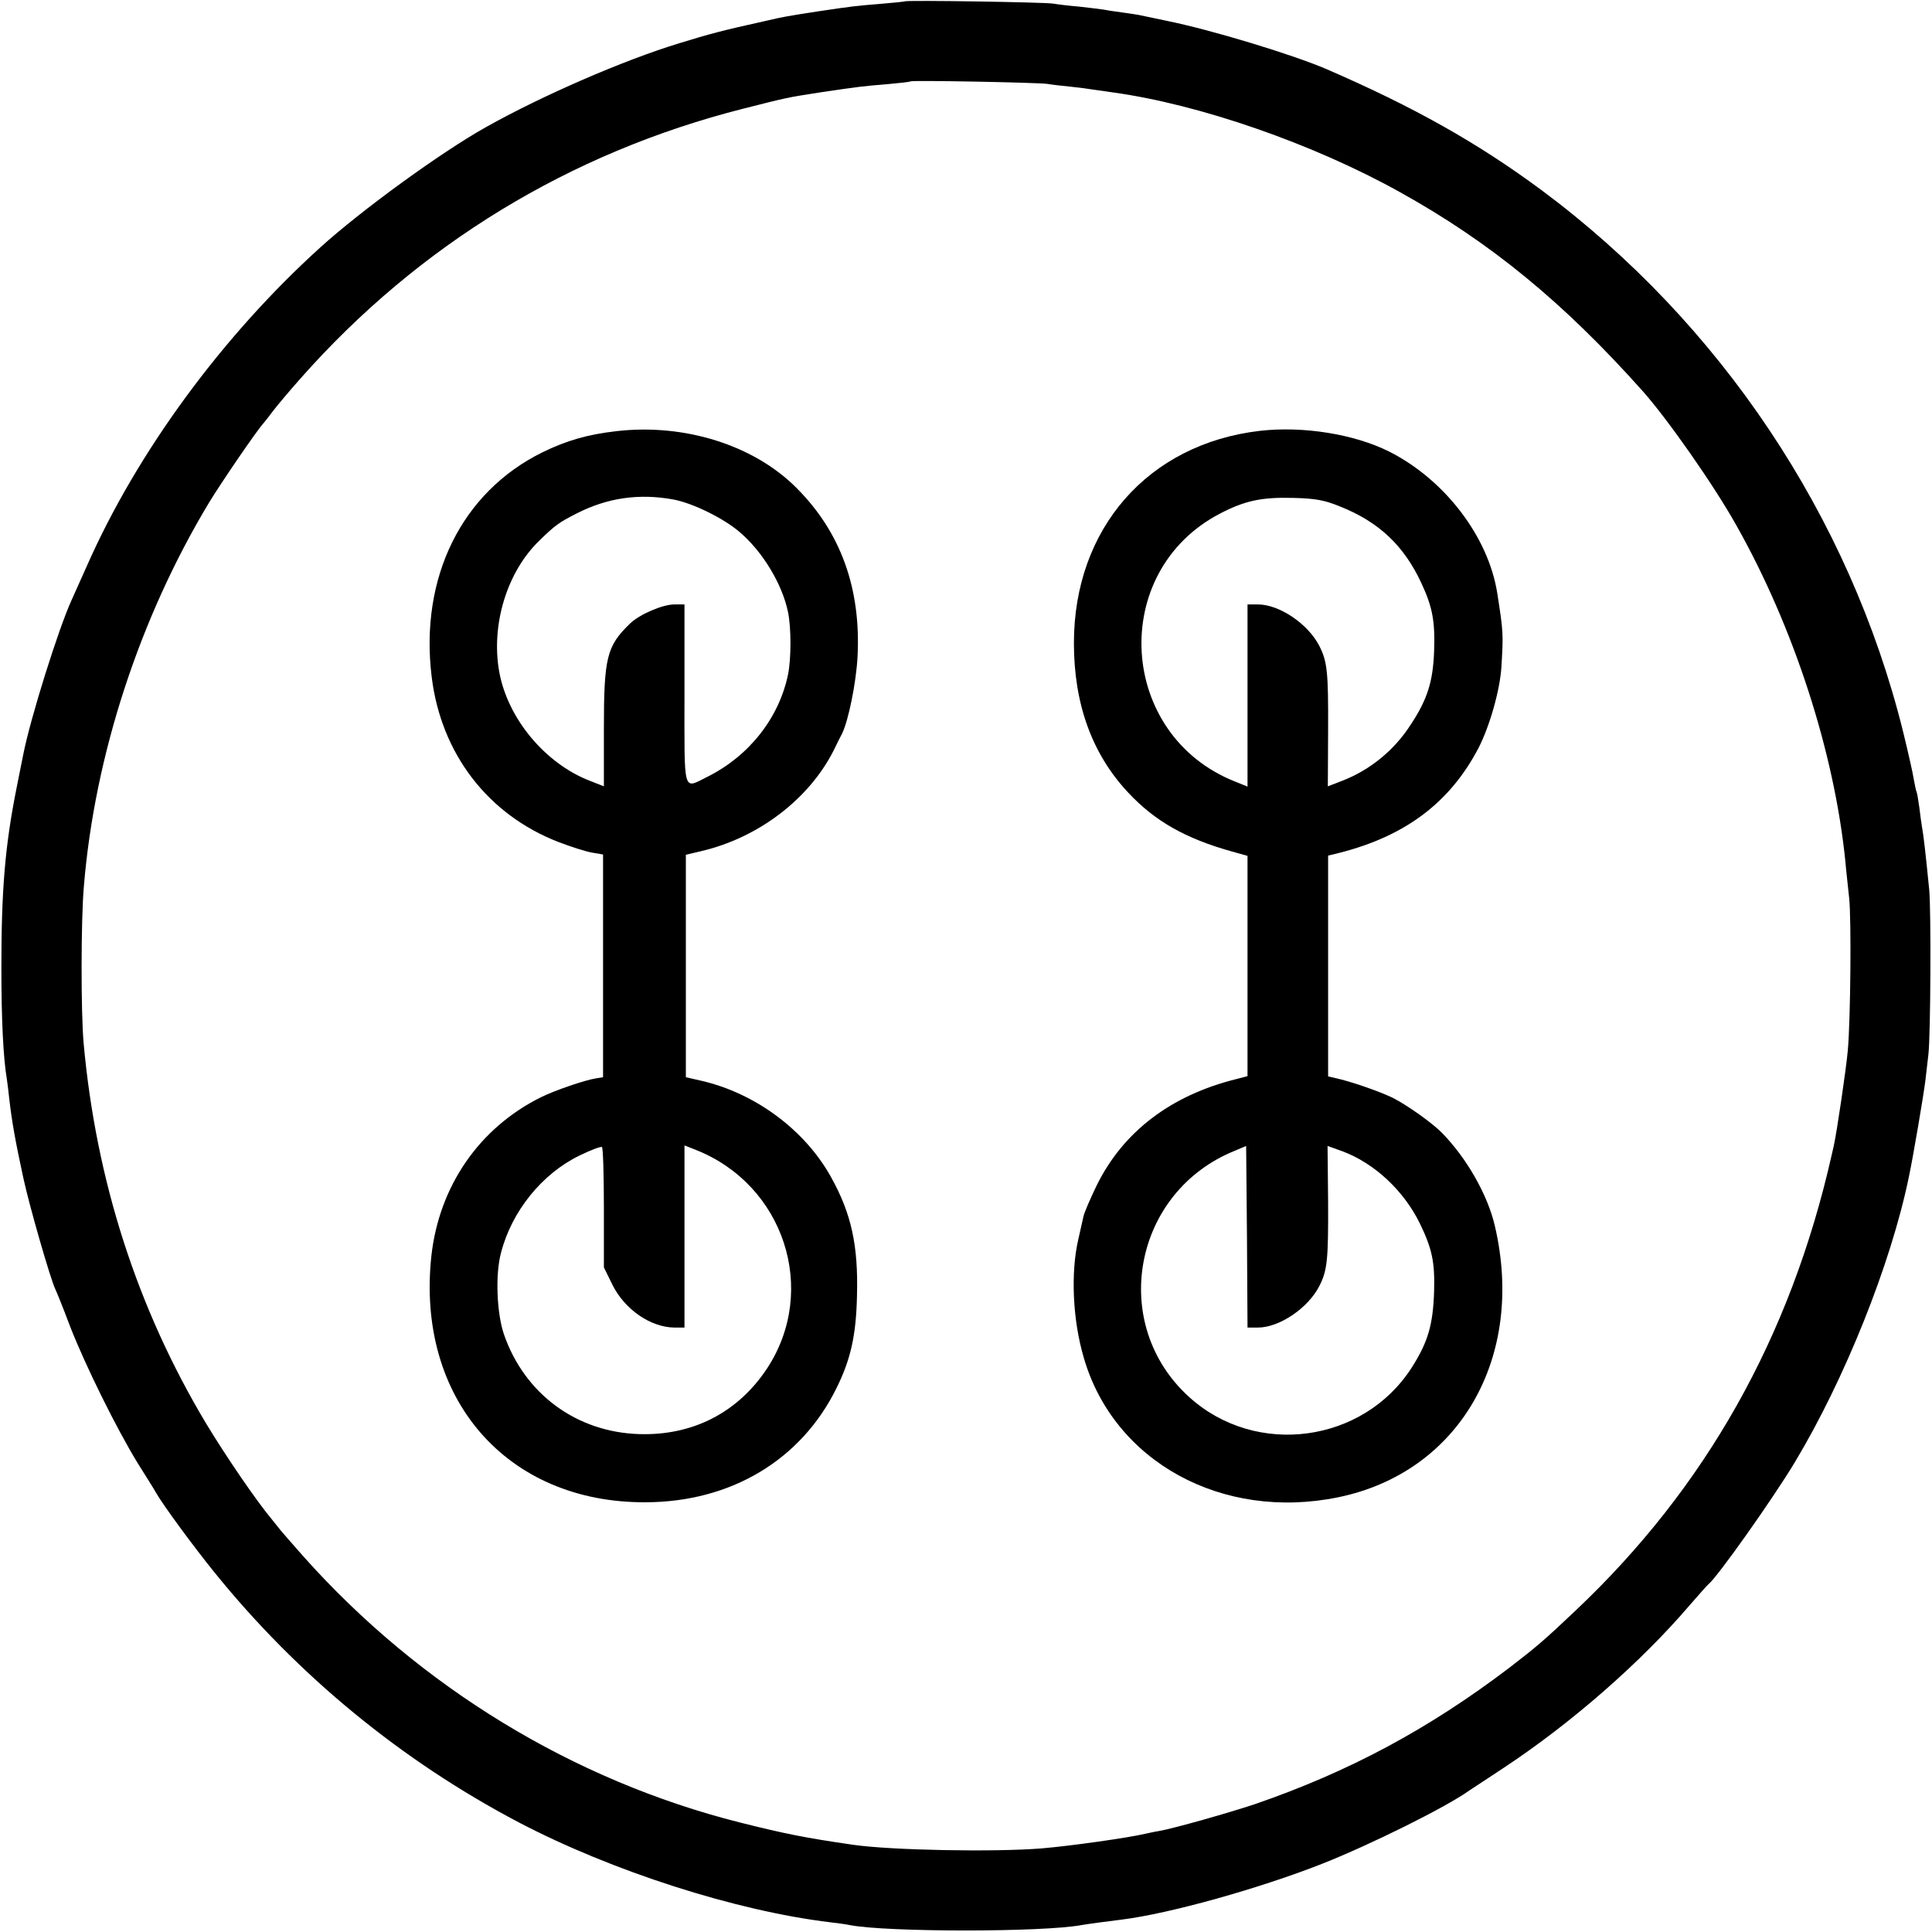
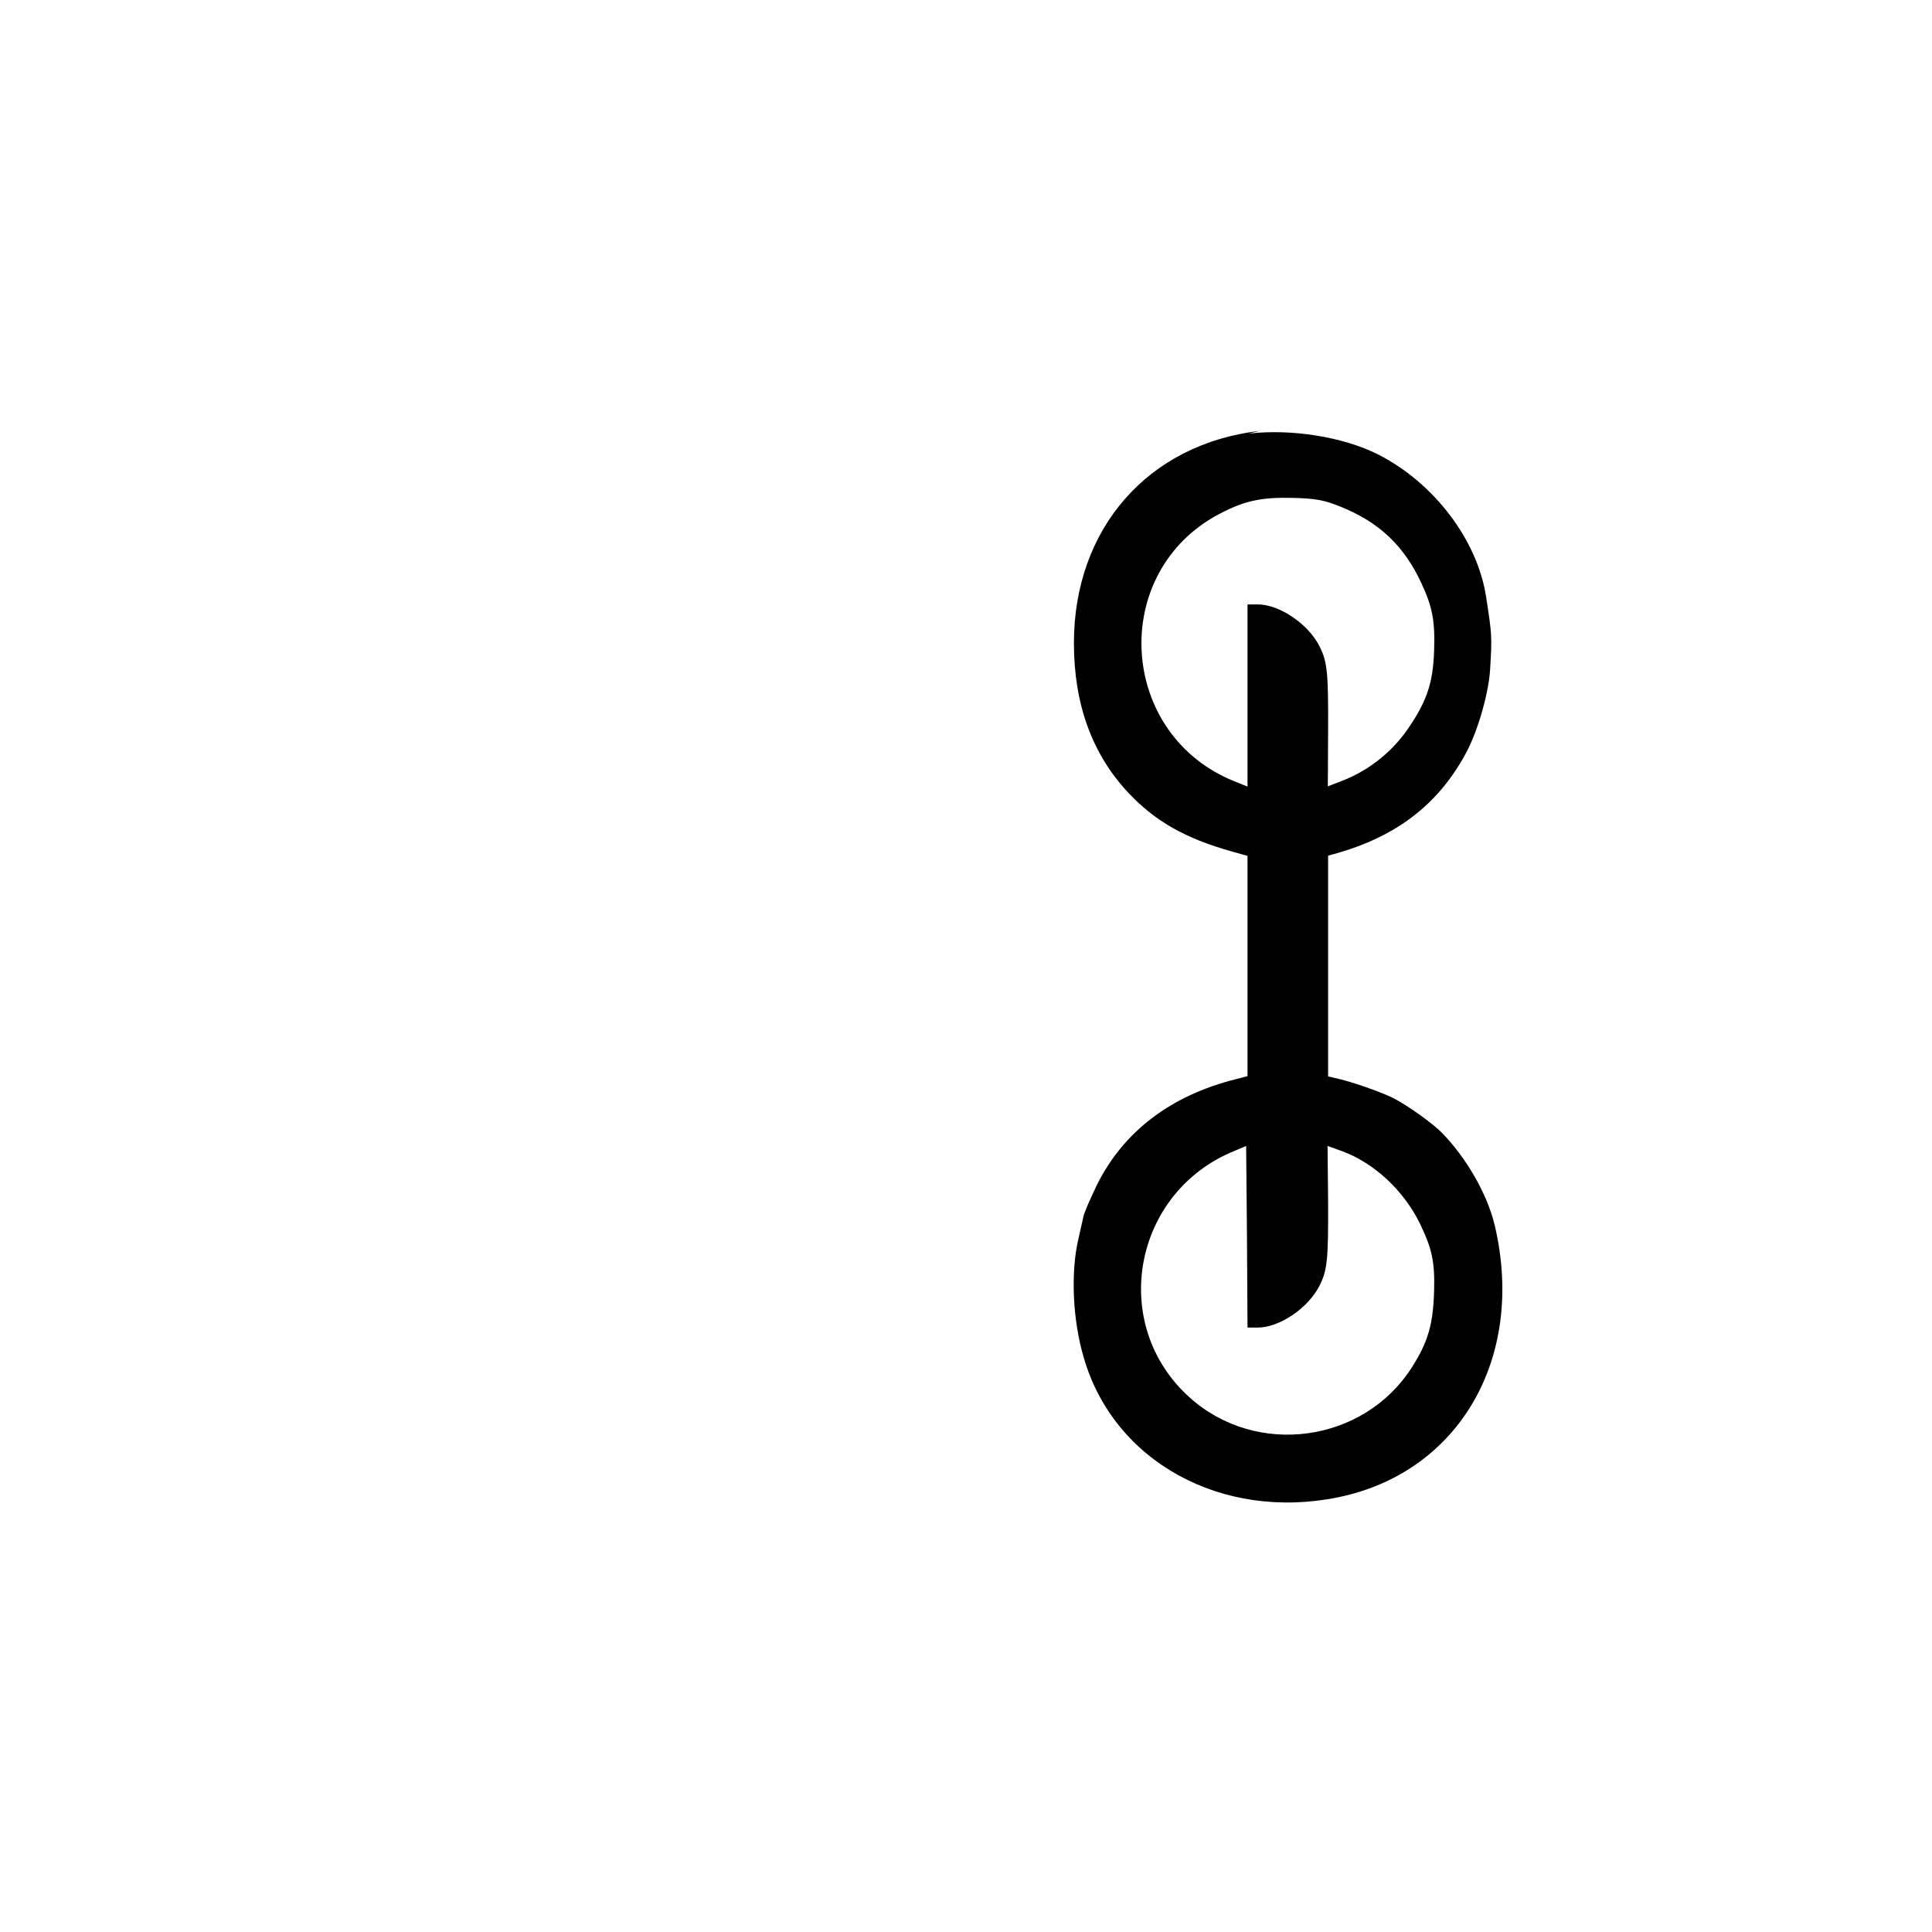
<svg xmlns="http://www.w3.org/2000/svg" height="700pt" preserveAspectRatio="xMidYMid meet" viewBox="0 0 700 700" width="700pt">
  <g transform="matrix(.1 0 0 -.1 0 700)">
-     <path d="m3278 6995c-1-1-41-5-88-9-87-7-105-9-225-27-116-18-123-19-192-35-154-34-203-47-313-81-203-62-497-190-700-304-164-92-451-301-599-435-357-323-665-744-846-1154-26-58-51-114-56-125-47-103-149-427-175-560-2-11-13-65-24-120-42-211-55-370-55-650 0-194 7-329 20-406 2-13 6-46 9-74 9-78 22-152 51-285 21-98 98-365 115-400 4-8 29-69 54-136 55-141 169-372 246-497 30-48 60-95 65-105 25-44 135-194 212-289 303-375 679-683 1103-906 336-176 786-321 1130-362 25-3 56-7 69-10 135-26 700-26 839 0 16 3 104 15 147 20 174 22 496 112 725 202 177 70 451 206 534 266 6 4 63 41 126 83 245 162 496 382 672 588 34 39 64 73 68 76 32 25 235 312 313 442 181 301 348 718 413 1033 16 75 54 300 60 350 4 33 9 76 11 95 8 70 10 517 3 595-13 132-21 202-26 227-2 13-7 46-10 73-4 28-8 53-10 56-2 4-6 24-10 45-3 22-21 100-39 174-193 778-661 1479-1311 1962-230 170-460 300-779 438-121 52-416 142-580 175-44 9-89 19-100 21s-38 6-60 9-51 7-65 10c-13 2-54 7-90 11-36 3-78 8-95 11-33 5-531 13-537 8zm517-299c17-3 54-7 83-10 30-3 68-8 85-11 18-2 49-7 70-10 313-43 725-186 1039-361 328-182 592-399 878-719 91-102 260-343 342-490 208-369 354-821 394-1215 3-36 10-96 14-135 8-77 5-438-5-550-5-61-40-299-51-347-2-10-6-26-8-35-149-658-456-1203-927-1648-115-109-141-131-241-208-291-221-579-376-922-494-93-31-290-87-346-97-14-2-36-7-50-10-64-15-269-44-375-53-172-14-546-7-684 13-173 25-248 40-411 81-603 152-1159 491-1580 963-41 46-78 89-83 95-4 5-19 24-32 40-57 68-168 231-238 347-250 417-399 881-444 1378-10 110-10 448 1 570 39 473 202 972 454 1390 42 69 172 260 197 287 5 6 21 26 35 45 14 18 58 71 99 117 428 484 976 818 1603 977 162 41 156 40 278 59 141 21 158 23 245 30 44 4 81 8 83 10 5 5 463-4 497-9z" />
-     <path d="m2235 5438c-106-12-182-34-270-77-292-144-445-453-401-813 34-279 204-500 460-599 44-17 98-34 120-38l41-7v-403-404l-25-4c-40-6-151-44-201-69-223-111-368-322-396-574-56-517 273-896 777-893 308 1 562 153 690 412 52 104 72 193 75 336 5 182-20 298-95 432-95 170-274 302-468 347l-57 13v403 403l55 13c206 48 390 187 480 364 12 25 26 53 31 62 23 47 51 184 56 278 13 248-61 452-221 612-154 155-405 234-651 206zm206-248c69-13 181-68 238-117 84-71 155-189 176-290 12-57 12-170 0-228-33-157-141-294-291-369-91-45-84-69-84 299v325h-37c-42 0-126-36-160-69-85-82-95-123-95-383v-207l-51 20c-162 63-297 225-328 394-31 171 28 364 146 477 56 55 72 66 135 98 112 57 227 73 351 50zm-253-2566v-216l31-63c44-89 138-154 224-155h37v330 330l43-17c318-127 442-507 257-790-106-161-270-245-464-239-227 7-415 145-490 361-26 76-32 216-11 295 39 152 149 287 284 353 41 20 78 34 82 31 4-2 7-101 7-220z" />
-     <path d="m4565 5439c-405-47-674-354-674-769 0-221 66-402 196-541 97-104 208-167 376-214l57-16v-399-399l-42-11c-236-59-408-190-504-384-24-50-47-102-49-116-3-14-11-50-18-80-28-120-21-292 20-430 109-376 501-591 921-505 439 90 680 506 568 984-26 112-102 245-191 336-35 36-128 102-180 128-48 23-151 59-207 71l-26 6v400 400l41 10c240 61 401 183 504 380 41 80 78 211 83 295 7 118 7 125-15 265-32 205-190 412-392 514-126 63-311 93-468 75zm290-274c141-56 232-142 295-278 40-86 50-137 46-247-4-109-24-174-85-266-59-92-147-164-248-203l-52-20 1 202c1 213-3 250-32 307-41 80-145 150-222 150h-38v-330-330l-42 17c-428 167-463 761-58 972 90 47 151 60 265 57 82-2 113-8 170-31zm-297-2975c77 0 181 70 222 150 29 57 33 94 32 306l-2 202 53-19c116-43 223-142 282-263 44-91 54-139 51-245-4-122-22-183-81-276-175-273-563-326-805-108-294 264-206 745 165 894l40 17 3-329 2-329z" />
+     <path d="m4565 5439c-405-47-674-354-674-769 0-221 66-402 196-541 97-104 208-167 376-214l57-16v-399-399l-42-11c-236-59-408-190-504-384-24-50-47-102-49-116-3-14-11-50-18-80-28-120-21-292 20-430 109-376 501-591 921-505 439 90 680 506 568 984-26 112-102 245-191 336-35 36-128 102-180 128-48 23-151 59-207 71l-26 6v400 400c240 61 401 183 504 380 41 80 78 211 83 295 7 118 7 125-15 265-32 205-190 412-392 514-126 63-311 93-468 75zm290-274c141-56 232-142 295-278 40-86 50-137 46-247-4-109-24-174-85-266-59-92-147-164-248-203l-52-20 1 202c1 213-3 250-32 307-41 80-145 150-222 150h-38v-330-330l-42 17c-428 167-463 761-58 972 90 47 151 60 265 57 82-2 113-8 170-31zm-297-2975c77 0 181 70 222 150 29 57 33 94 32 306l-2 202 53-19c116-43 223-142 282-263 44-91 54-139 51-245-4-122-22-183-81-276-175-273-563-326-805-108-294 264-206 745 165 894l40 17 3-329 2-329z" />
  </g>
</svg>